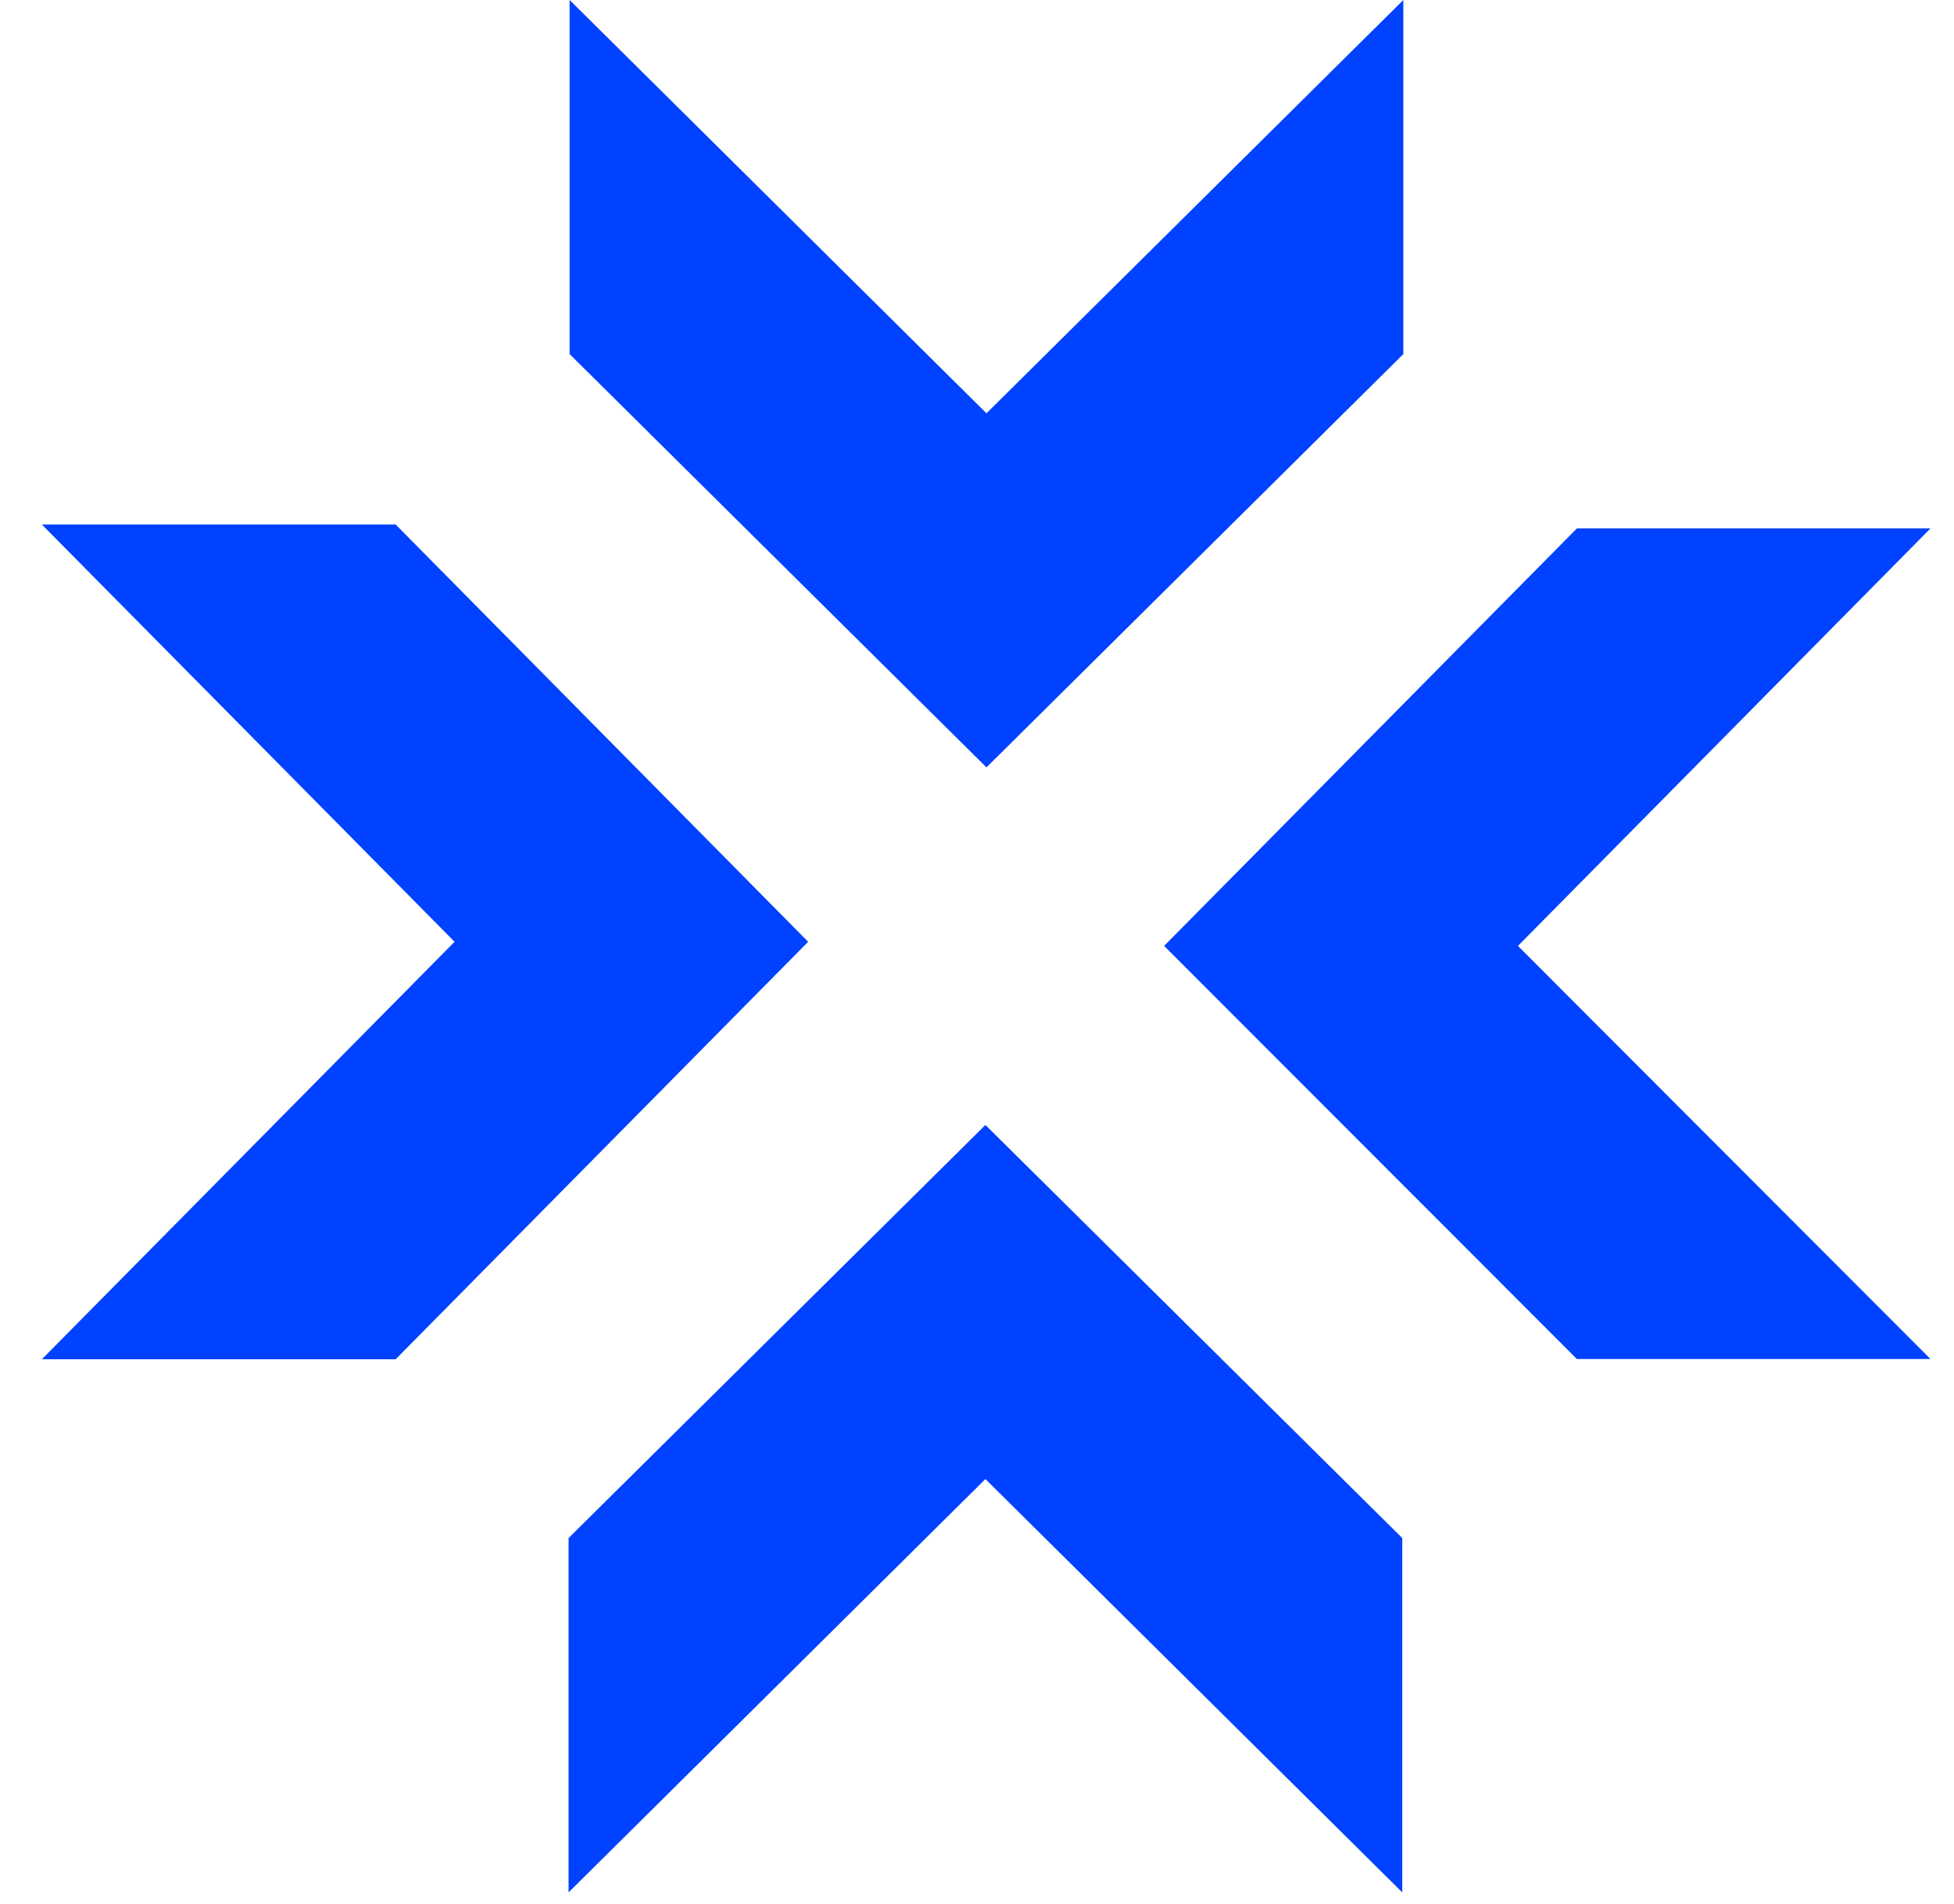
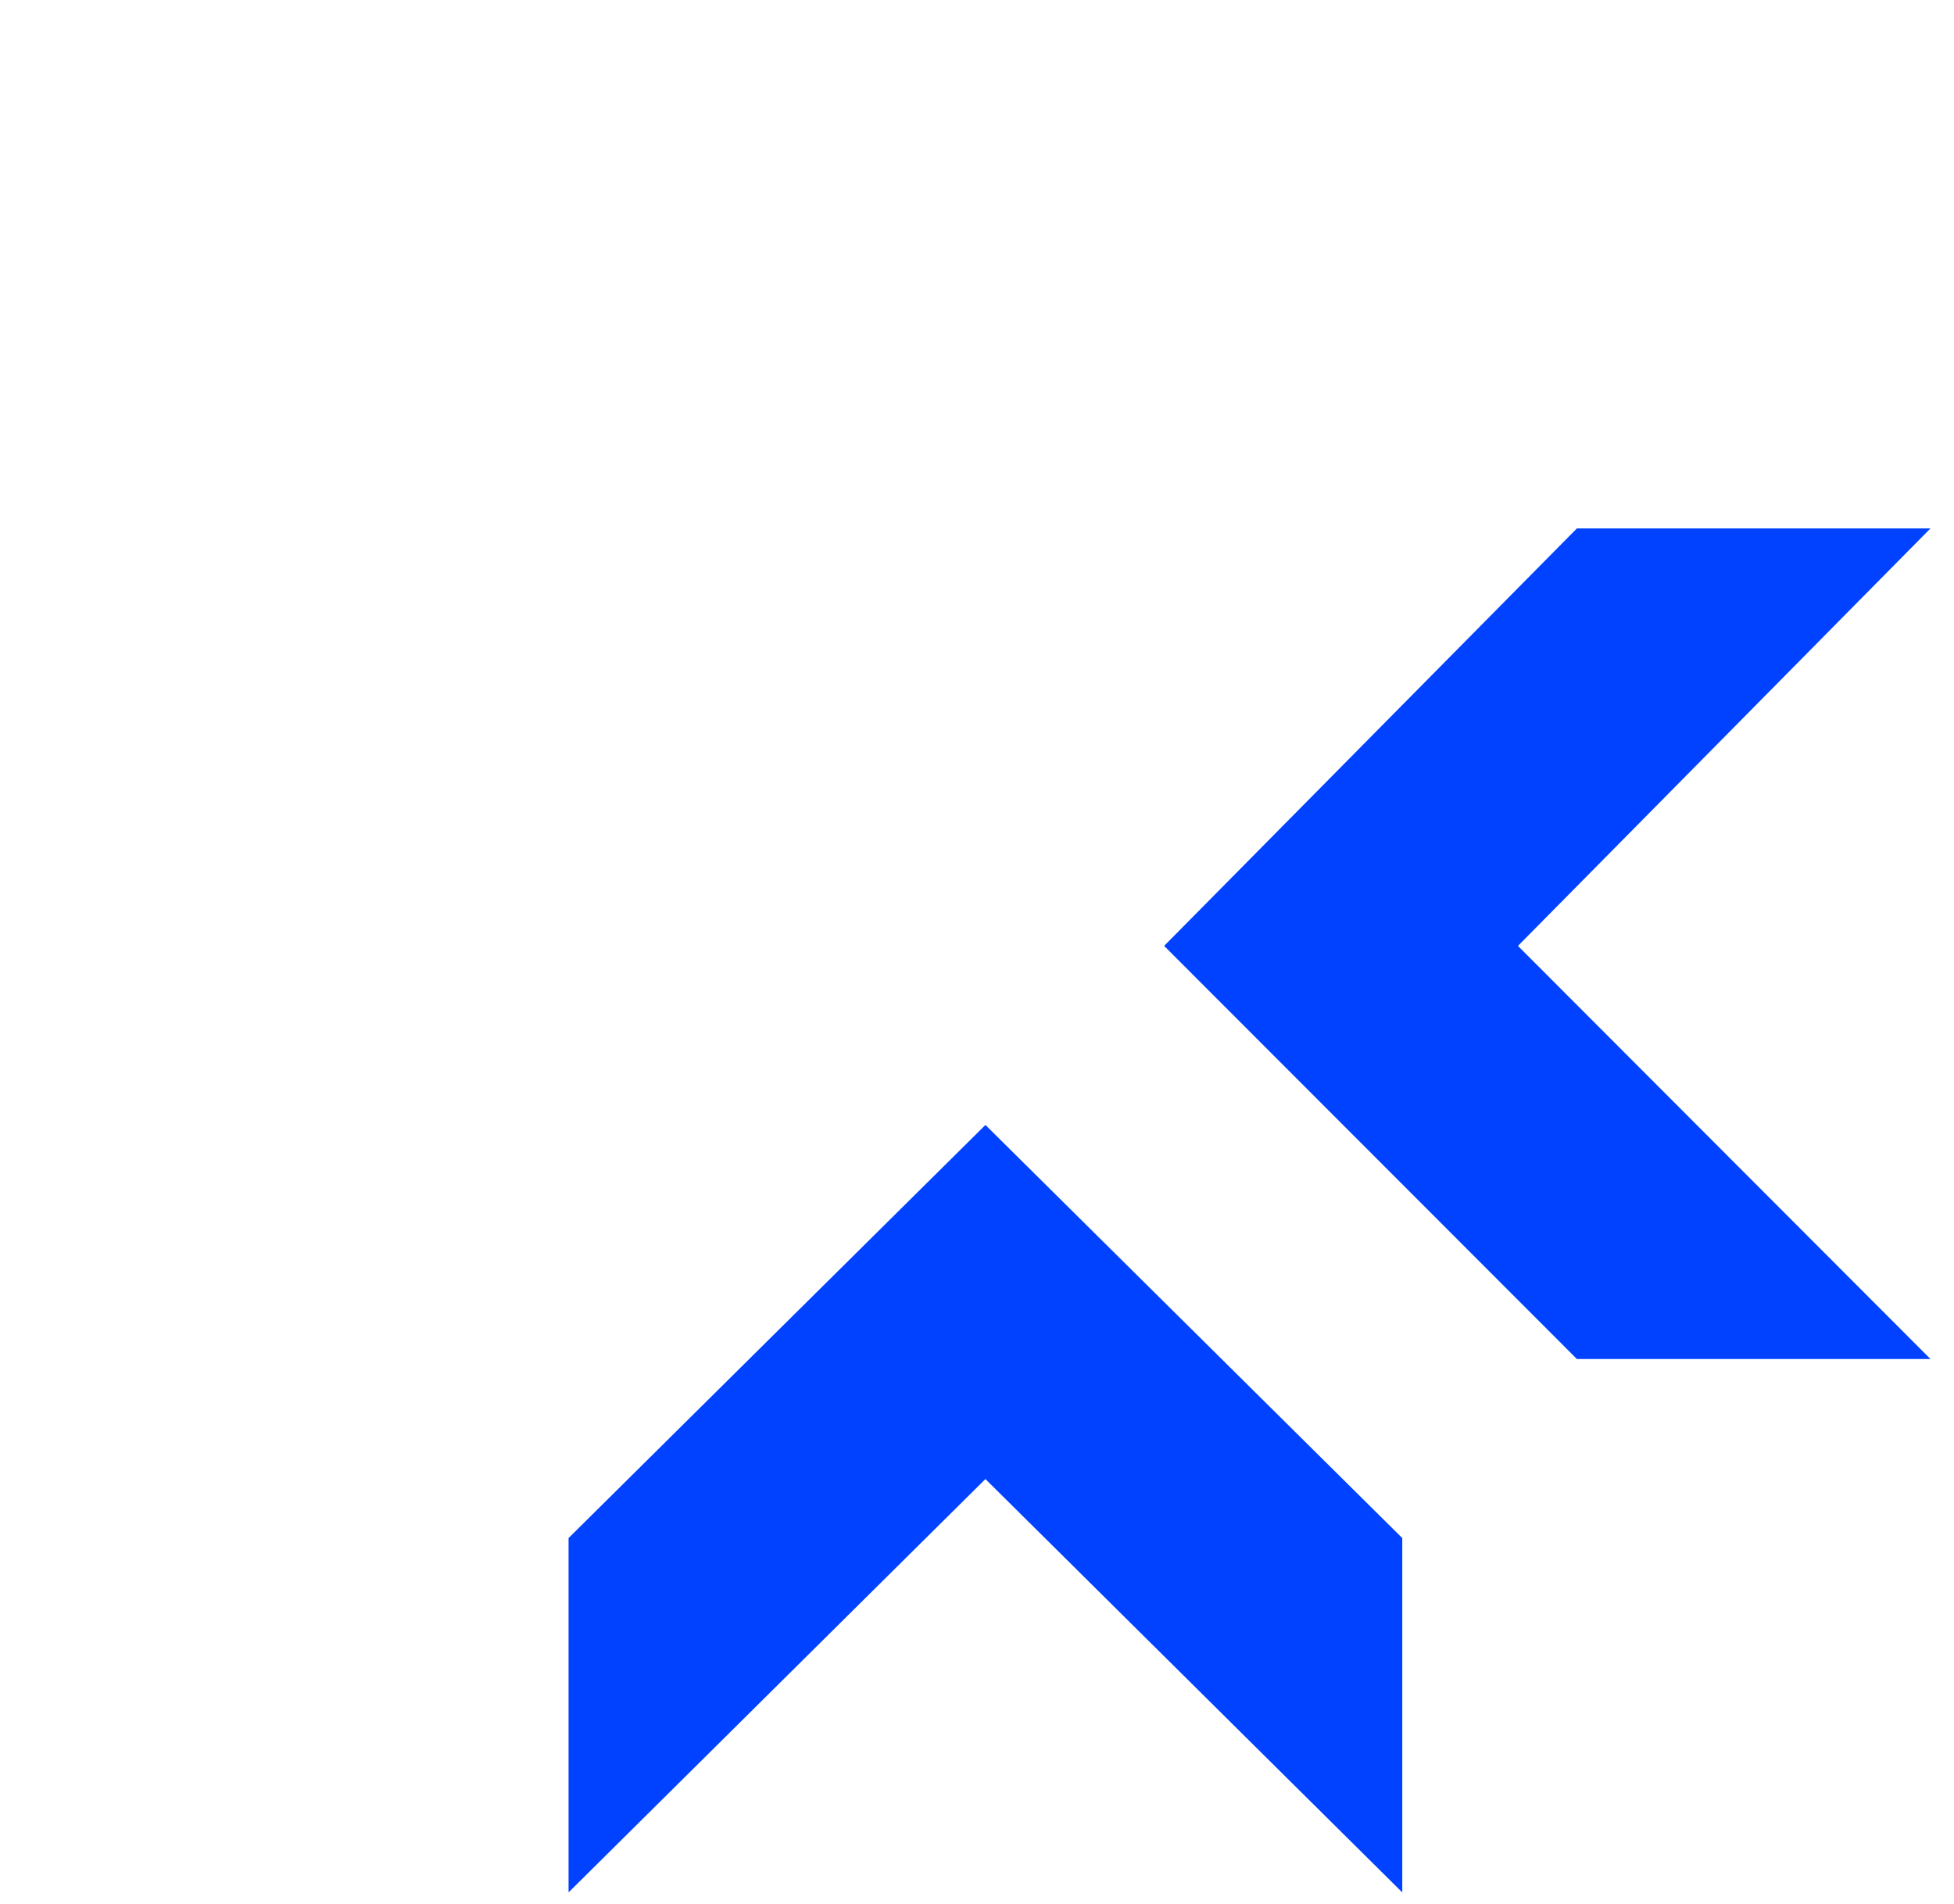
<svg xmlns="http://www.w3.org/2000/svg" width="39" height="38" viewBox="0 0 39 38" fill="none">
-   <path d="M28.009 0L19.689 8.249L11.369 0V7.067L19.689 15.316L28.009 7.067V0Z" fill="#0042FF" />
  <path d="M31.473 10.547L23.235 18.879L31.473 27.124H38.53L30.297 18.879L38.53 10.547H31.473Z" fill="#0042FF" />
  <path d="M11.348 30.698V37.77L19.668 29.52L27.988 37.77V30.698L19.668 22.453L11.348 30.698Z" fill="#0042FF" />
-   <path d="M0.836 10.469L9.073 18.797L0.836 27.129H7.897L16.13 18.797L7.897 10.469H0.836Z" fill="#0042FF" />
</svg>